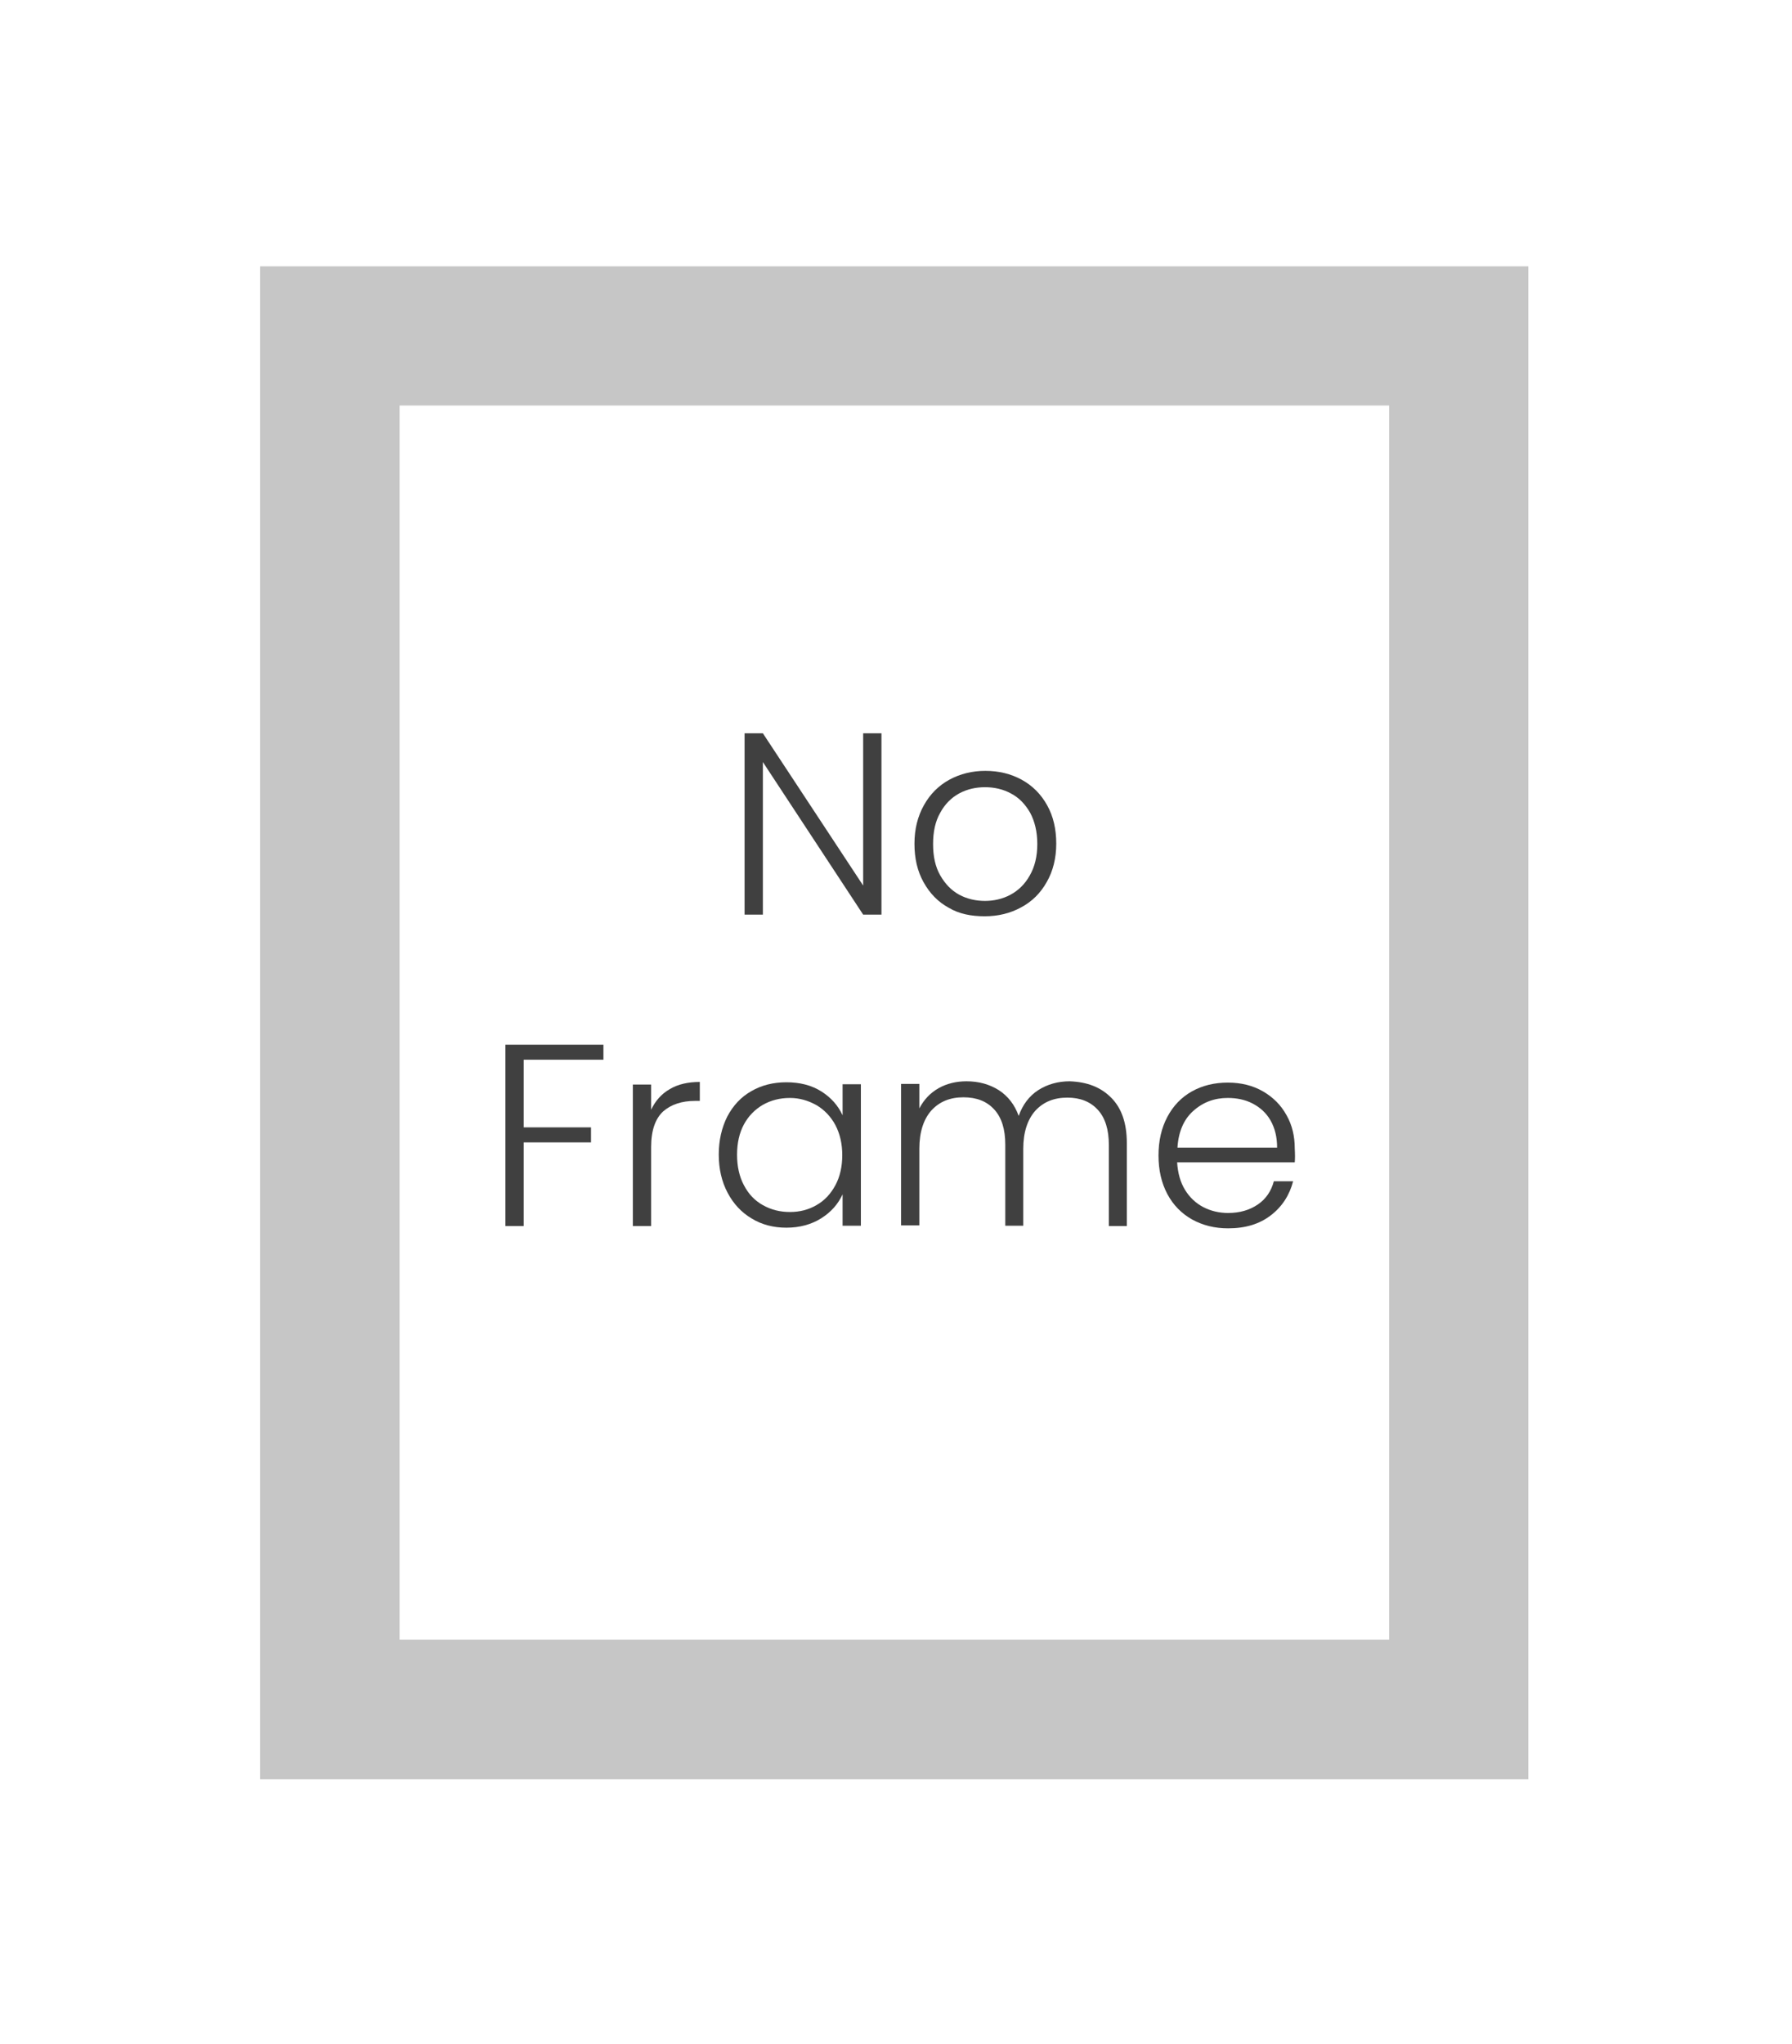
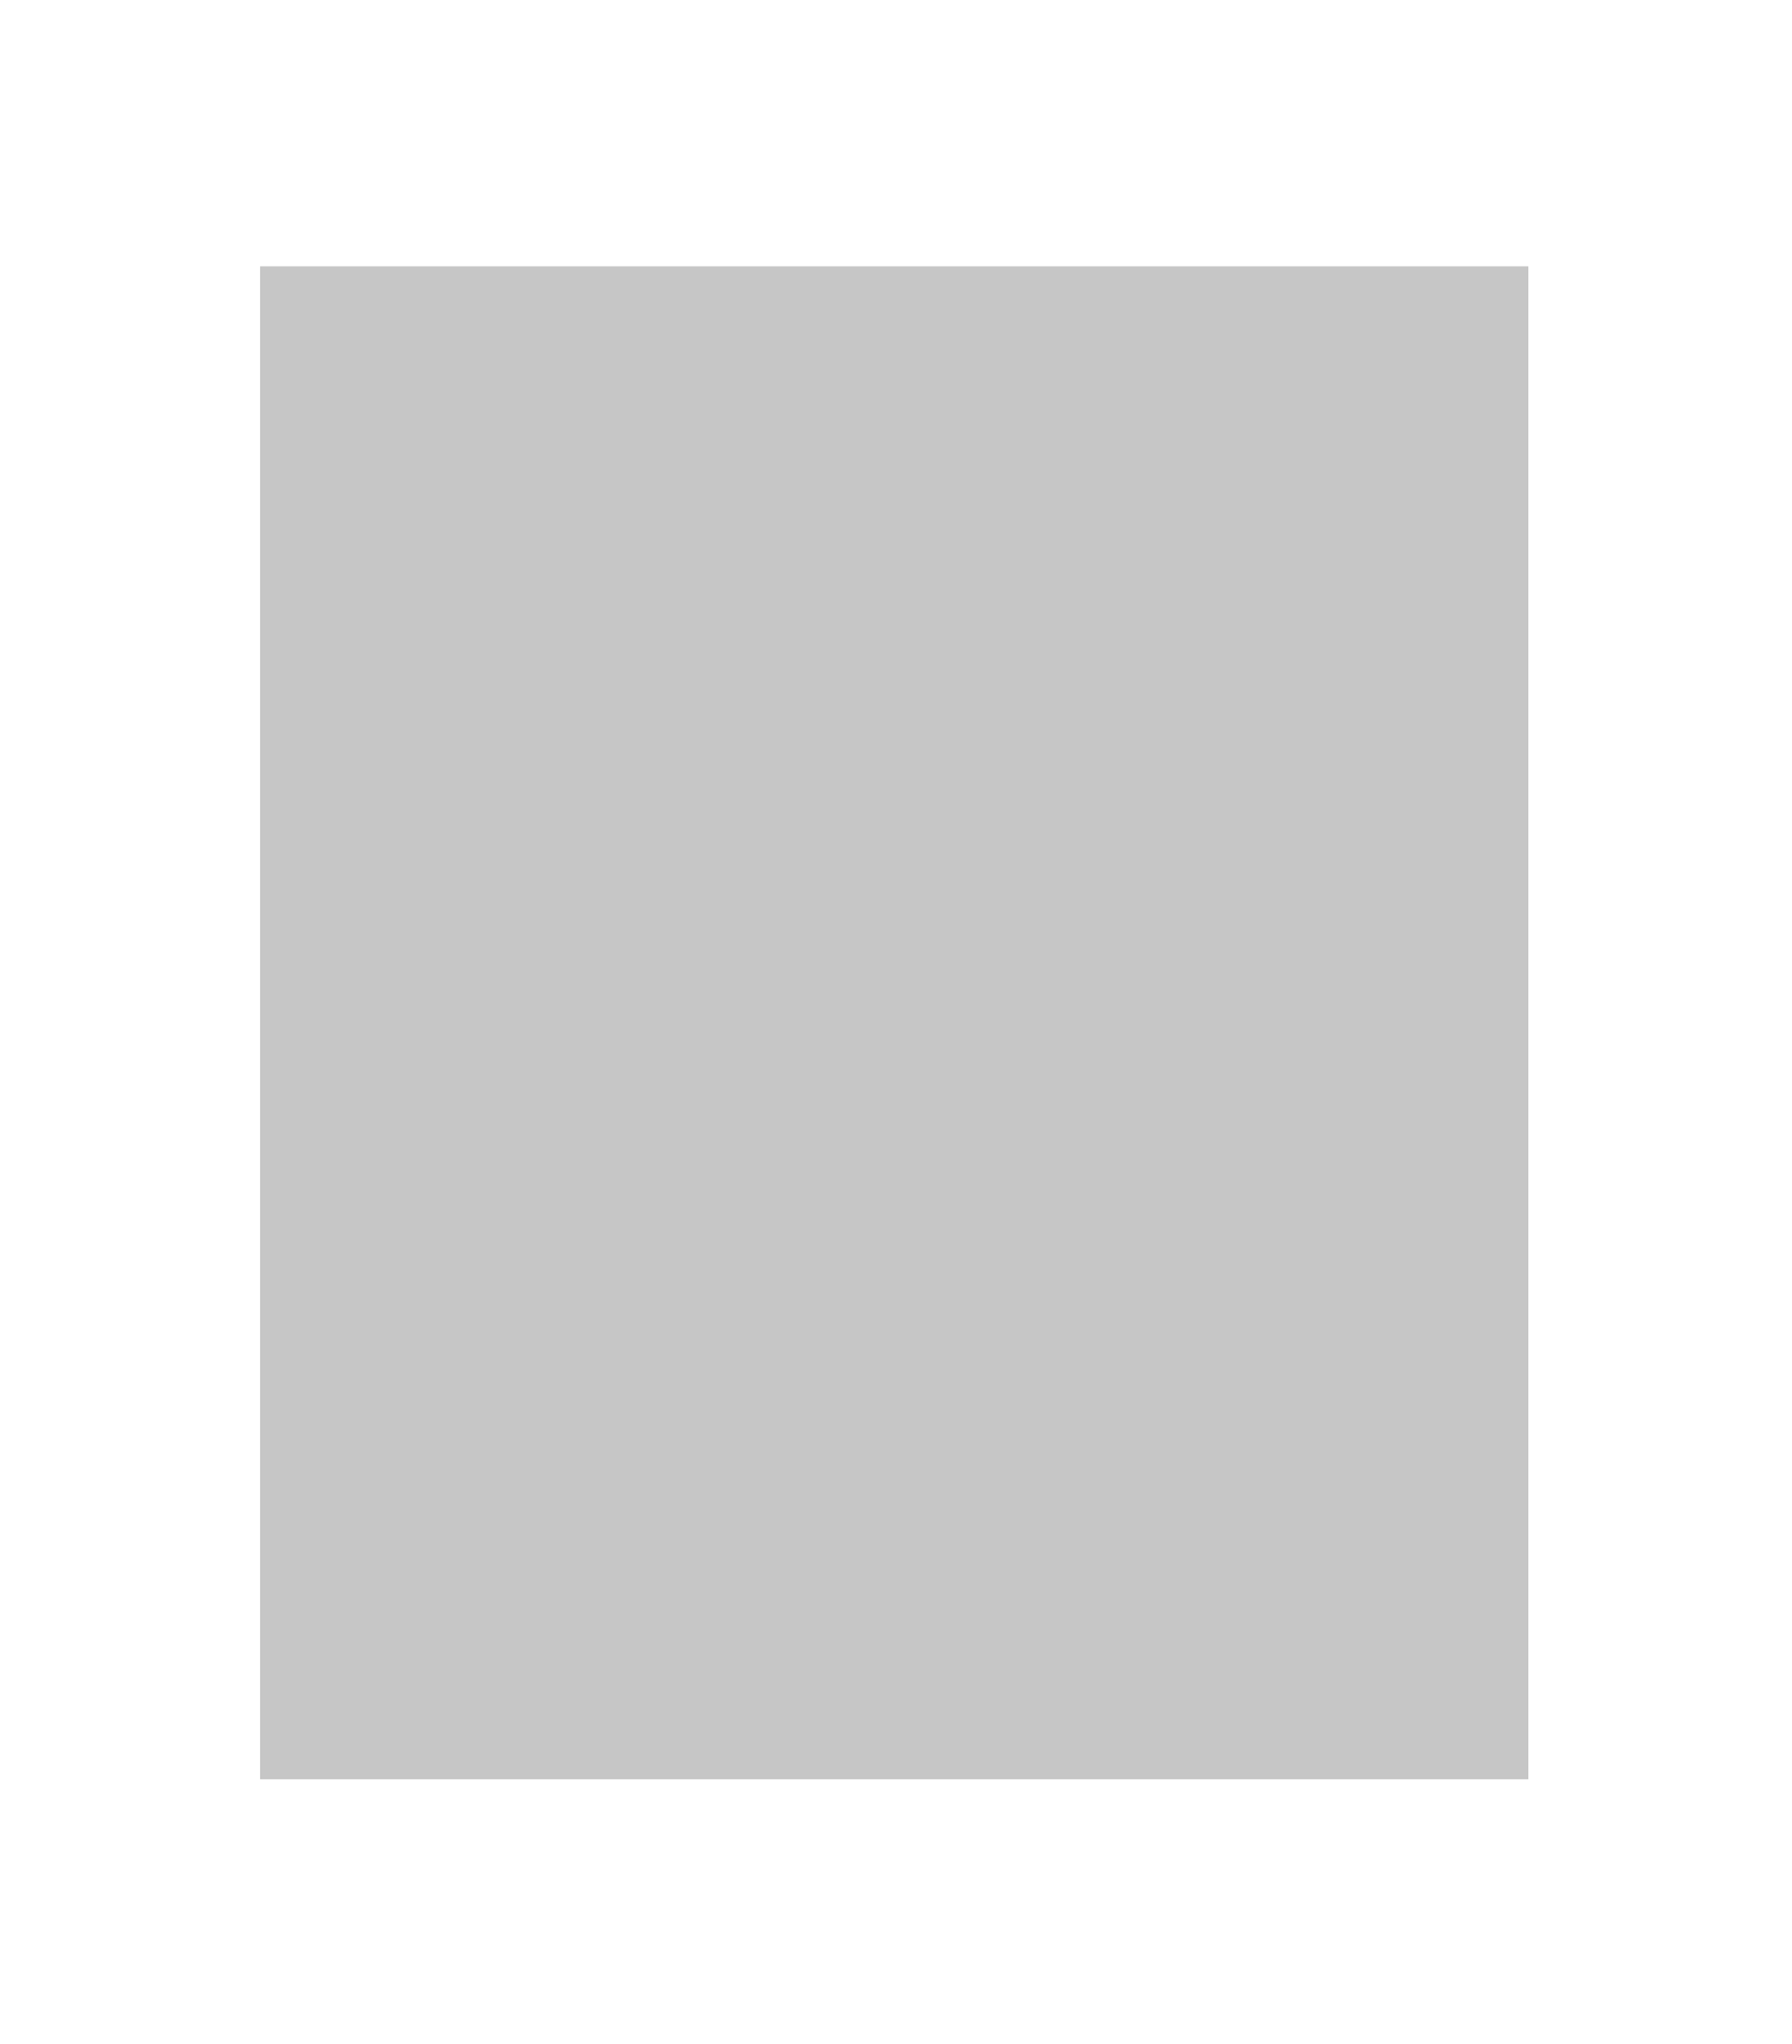
<svg xmlns="http://www.w3.org/2000/svg" version="1.1" id="Layer_1" x="0px" y="0px" viewBox="0 0 548.5 625.4" style="enable-background:new 0 0 548.5 625.4;" xml:space="preserve">
  <style type="text/css"> .st0{fill:#404040;} .st1{fill:#C6C6C6;} </style>
  <g>
    <g>
      <path class="st0" d="M269.8,279.9h-5.6l-30.7-46.7v46.7h-5.6v-55.5h5.6l30.7,46.6v-46.6h5.6V279.9z" />
      <path class="st0" d="M290.4,277.8c-3.3-1.8-5.8-4.4-7.7-7.8c-1.9-3.4-2.8-7.3-2.8-11.8c0-4.5,1-8.4,2.9-11.8 c1.9-3.4,4.5-6,7.8-7.8c3.3-1.8,7-2.7,11-2.7c4.1,0,7.8,0.9,11.1,2.7c3.3,1.8,5.9,4.4,7.8,7.8c1.9,3.4,2.8,7.3,2.8,11.8 c0,4.4-1,8.4-2.9,11.7c-1.9,3.4-4.5,6-7.9,7.8c-3.3,1.8-7,2.7-11.1,2.7S293.6,279.7,290.4,277.8z M309.3,273.8 c2.4-1.3,4.4-3.2,5.9-5.9c1.5-2.6,2.3-5.8,2.3-9.6c0-3.8-0.8-7-2.2-9.6c-1.5-2.6-3.4-4.6-5.9-5.9c-2.4-1.3-5.1-1.9-7.9-1.9 c-2.8,0-5.5,0.6-7.9,1.9c-2.4,1.3-4.4,3.3-5.8,5.9c-1.5,2.6-2.2,5.8-2.2,9.6c0,3.8,0.7,7,2.2,9.6c1.5,2.6,3.4,4.6,5.8,5.9 c2.4,1.3,5.1,1.9,7.9,1.9C304.2,275.7,306.9,275.1,309.3,273.8z" />
      <path class="st0" d="M184.7,319.7v4.6h-24.4V345h20.6v4.6h-20.6v25.6h-5.6v-55.5H184.7z" />
-       <path class="st0" d="M205,333.3c2.5-1.5,5.6-2.2,9.2-2.2v5.8h-1.5c-4,0-7.3,1.1-9.7,3.2c-2.4,2.2-3.7,5.8-3.7,10.9v24.2h-5.6 v-43.3h5.6v7.7C200.6,336.9,202.4,334.8,205,333.3z" />
      <path class="st0" d="M222.6,341.7c1.8-3.4,4.2-6,7.4-7.8c3.1-1.8,6.7-2.7,10.7-2.7c4.1,0,7.7,0.9,10.7,2.8c3,1.9,5.1,4.3,6.5,7.3 v-9.5h5.6v43.3h-5.6v-9.6c-1.4,3-3.5,5.4-6.5,7.3s-6.6,2.9-10.7,2.9c-3.9,0-7.5-0.9-10.6-2.8c-3.2-1.9-5.6-4.5-7.4-7.9 c-1.8-3.4-2.7-7.3-2.7-11.7C220,349,220.9,345.1,222.6,341.7z M255.7,344.3c-1.4-2.6-3.4-4.7-5.8-6.1c-2.5-1.4-5.2-2.2-8.1-2.2 c-3.1,0-5.8,0.7-8.3,2.1c-2.4,1.4-4.4,3.4-5.8,6c-1.4,2.6-2.1,5.7-2.1,9.3c0,3.5,0.7,6.7,2.1,9.3c1.4,2.7,3.3,4.7,5.8,6.1 s5.2,2.1,8.3,2.1c3,0,5.7-0.7,8.1-2.1c2.5-1.4,4.4-3.5,5.8-6.1c1.4-2.6,2.1-5.7,2.1-9.2C257.8,350,257.1,347,255.7,344.3z" />
      <path class="st0" d="M340.1,335.9c3.2,3.2,4.8,7.8,4.8,13.9v25.4h-5.5v-24.8c0-4.7-1.1-8.3-3.4-10.8c-2.3-2.5-5.4-3.7-9.3-3.7 c-4.1,0-7.3,1.3-9.8,4c-2.4,2.7-3.7,6.6-3.7,11.7v23.5h-5.5v-24.8c0-4.7-1.1-8.3-3.4-10.8c-2.3-2.5-5.4-3.7-9.4-3.7 c-4.1,0-7.3,1.3-9.8,4c-2.4,2.7-3.7,6.6-3.7,11.7v23.5h-5.6v-43.3h5.6v7.5c1.4-2.7,3.3-4.7,5.9-6.2c2.5-1.4,5.4-2.1,8.5-2.1 c3.8,0,7,0.9,9.9,2.7c2.8,1.8,4.9,4.5,6.1,7.9c1.2-3.4,3.2-6.1,6-7.9c2.8-1.8,6.1-2.7,9.6-2.7 C332.8,331.1,336.9,332.7,340.1,335.9z" />
      <path class="st0" d="M396.3,355.7h-36c0.2,3.3,1,6.1,2.4,8.4c1.4,2.3,3.3,4.1,5.6,5.3c2.3,1.2,4.9,1.8,7.6,1.8 c3.6,0,6.6-0.9,9.1-2.6c2.5-1.7,4.1-4.1,4.9-7.1h5.9c-1.1,4.2-3.3,7.7-6.8,10.4c-3.5,2.7-7.8,4-13.1,4c-4.1,0-7.7-0.9-11-2.7 c-3.2-1.8-5.8-4.4-7.6-7.8c-1.8-3.4-2.7-7.3-2.7-11.8c0-4.5,0.9-8.4,2.7-11.8c1.8-3.4,4.3-6,7.5-7.8c3.2-1.8,6.9-2.7,11-2.7 c4.1,0,7.7,0.9,10.8,2.7c3.1,1.8,5.5,4.2,7.2,7.3c1.7,3,2.5,6.4,2.5,10.1C396.4,353.2,396.4,354.7,396.3,355.7z M388.9,342.9 c-1.3-2.3-3.2-4-5.5-5.2c-2.3-1.2-4.9-1.7-7.6-1.7c-4.1,0-7.6,1.3-10.6,4c-2.9,2.6-4.5,6.4-4.8,11.2h30.5 C390.9,347.9,390.2,345.2,388.9,342.9z" />
    </g>
  </g>
  <g>
-     <path class="st1" d="M467.9,544.5H79.6v-463h388.2V544.5z M122.3,501.8h302.9V124.1H122.3V501.8z" />
+     <path class="st1" d="M467.9,544.5H79.6v-463h388.2V544.5z M122.3,501.8V124.1H122.3V501.8z" />
  </g>
</svg>